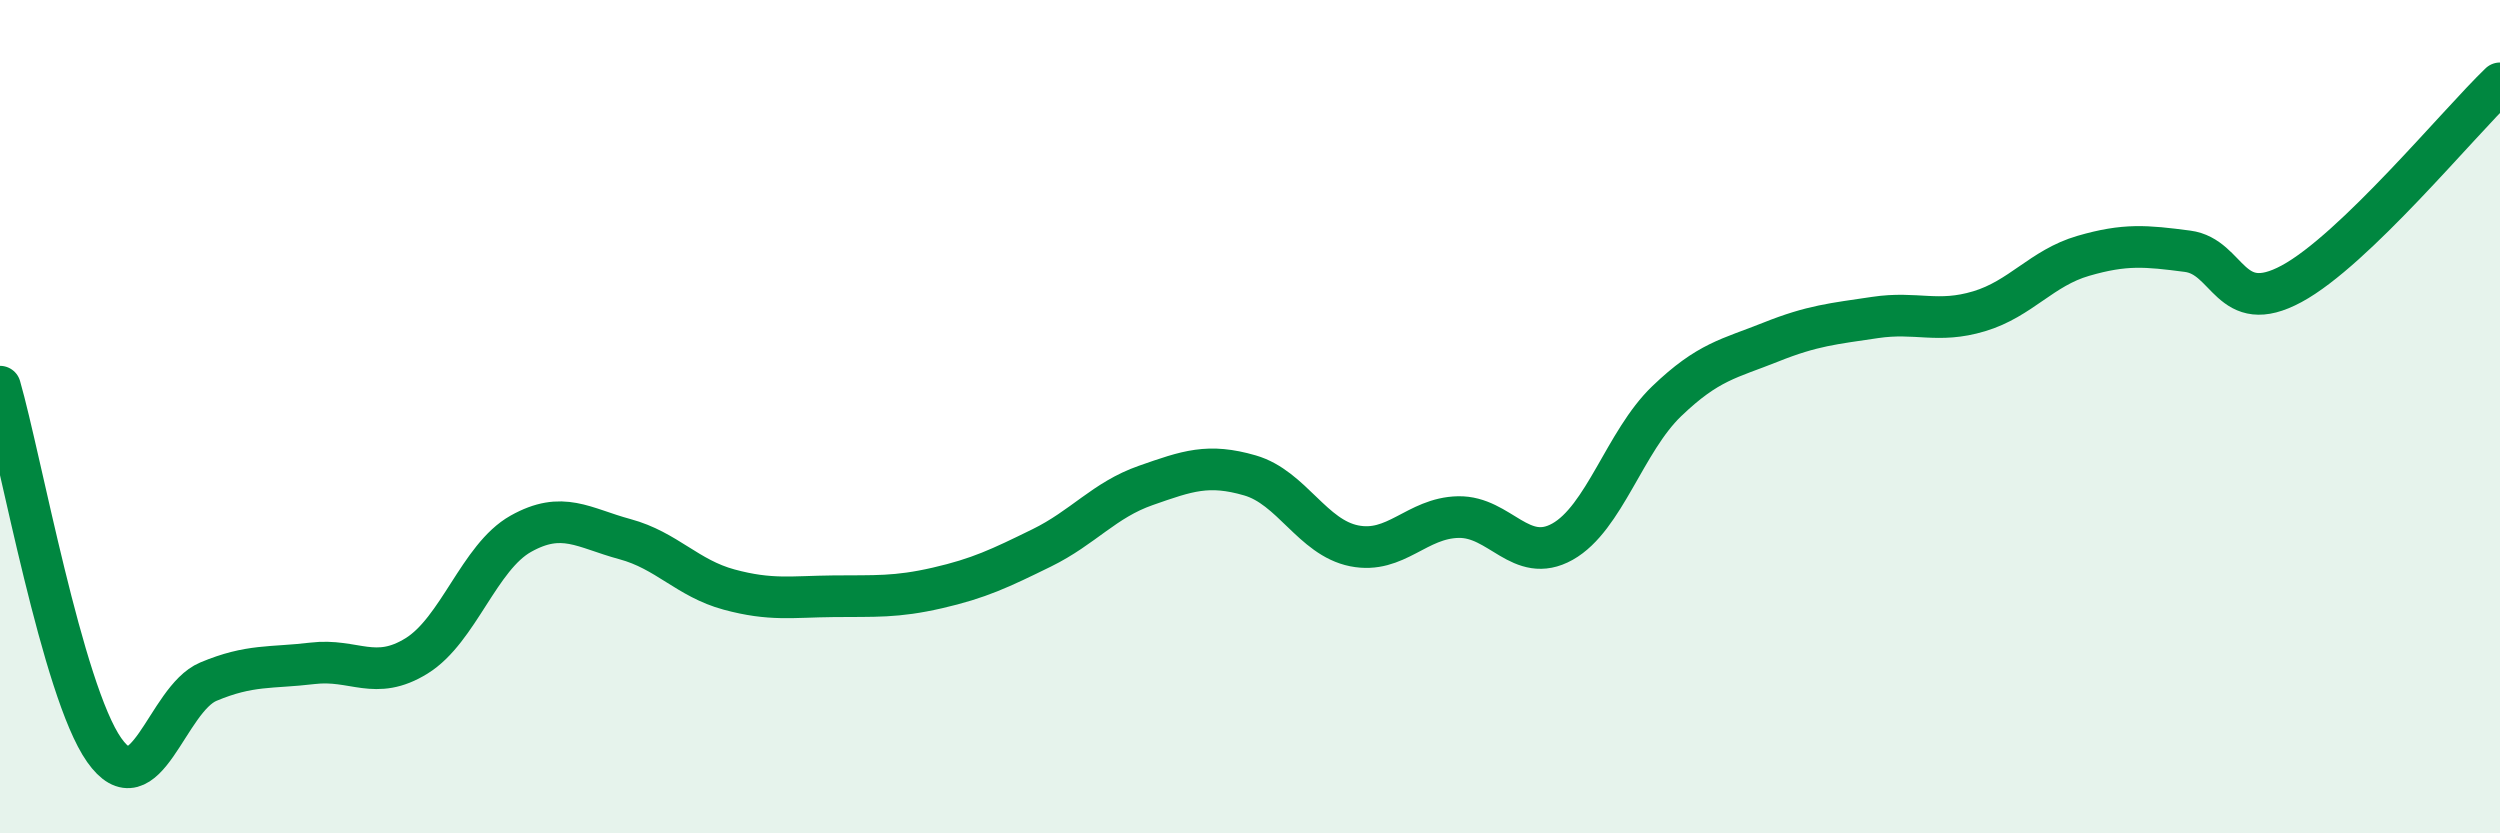
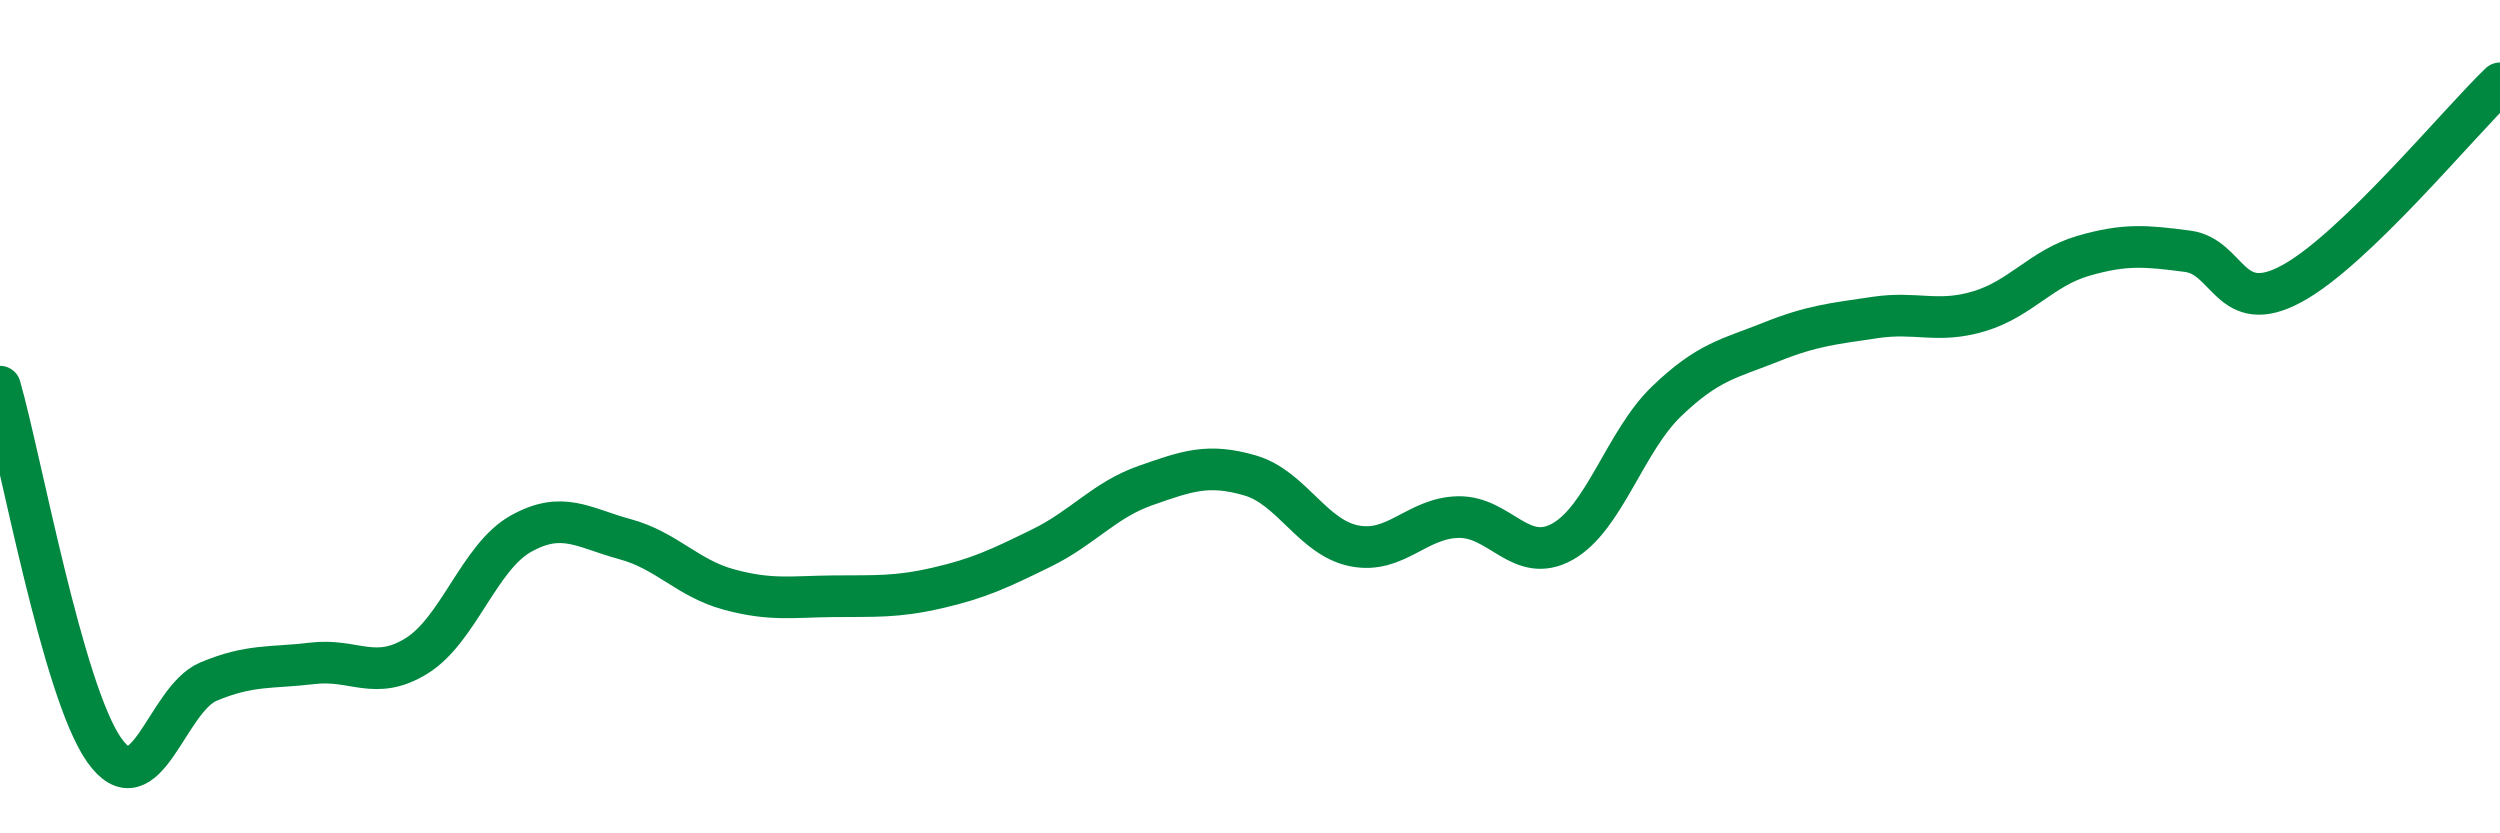
<svg xmlns="http://www.w3.org/2000/svg" width="60" height="20" viewBox="0 0 60 20">
-   <path d="M 0,9.28 C 0.5,11.02 1.5,16.58 2.5,18 C 3.5,19.42 4,16.78 5,16.36 C 6,15.94 6.5,16.04 7.5,15.92 C 8.5,15.8 9,16.36 10,15.74 C 11,15.12 11.5,13.37 12.5,12.81 C 13.5,12.25 14,12.67 15,12.94 C 16,13.21 16.5,13.88 17.5,14.15 C 18.5,14.42 19,14.32 20,14.31 C 21,14.3 21.5,14.34 22.5,14.11 C 23.5,13.88 24,13.64 25,13.15 C 26,12.66 26.5,12 27.5,11.65 C 28.5,11.3 29,11.12 30,11.41 C 31,11.7 31.5,12.9 32.5,13.1 C 33.5,13.3 34,12.43 35,12.41 C 36,12.39 36.5,13.56 37.5,13 C 38.5,12.44 39,10.59 40,9.63 C 41,8.67 41.5,8.61 42.5,8.21 C 43.5,7.81 44,7.77 45,7.62 C 46,7.47 46.5,7.77 47.5,7.47 C 48.5,7.17 49,6.43 50,6.14 C 51,5.85 51.5,5.9 52.5,6.03 C 53.5,6.16 53.5,7.62 55,6.81 C 56.5,6 59,2.96 60,2L60 20L0 20Z" fill="#008740" opacity="0.1" stroke-linecap="round" stroke-linejoin="round" />
  <path d="M 0,9.28 C 0.5,11.02 1.5,16.58 2.5,18 C 3.5,19.42 4,16.78 5,16.36 C 6,15.94 6.5,16.04 7.5,15.92 C 8.5,15.8 9,16.36 10,15.74 C 11,15.12 11.5,13.37 12.5,12.81 C 13.5,12.25 14,12.67 15,12.94 C 16,13.21 16.5,13.88 17.5,14.15 C 18.5,14.42 19,14.32 20,14.31 C 21,14.3 21.5,14.34 22.5,14.11 C 23.5,13.88 24,13.64 25,13.15 C 26,12.66 26.5,12 27.5,11.65 C 28.5,11.3 29,11.12 30,11.41 C 31,11.7 31.5,12.9 32.5,13.1 C 33.5,13.3 34,12.43 35,12.41 C 36,12.39 36.5,13.56 37.5,13 C 38.5,12.44 39,10.59 40,9.63 C 41,8.67 41.5,8.61 42.5,8.21 C 43.5,7.81 44,7.77 45,7.62 C 46,7.47 46.5,7.77 47.5,7.47 C 48.5,7.17 49,6.43 50,6.14 C 51,5.85 51.5,5.9 52.5,6.03 C 53.5,6.16 53.5,7.62 55,6.81 C 56.5,6 59,2.96 60,2" stroke="#008740" stroke-width="1" fill="none" stroke-linecap="round" stroke-linejoin="round" />
</svg>